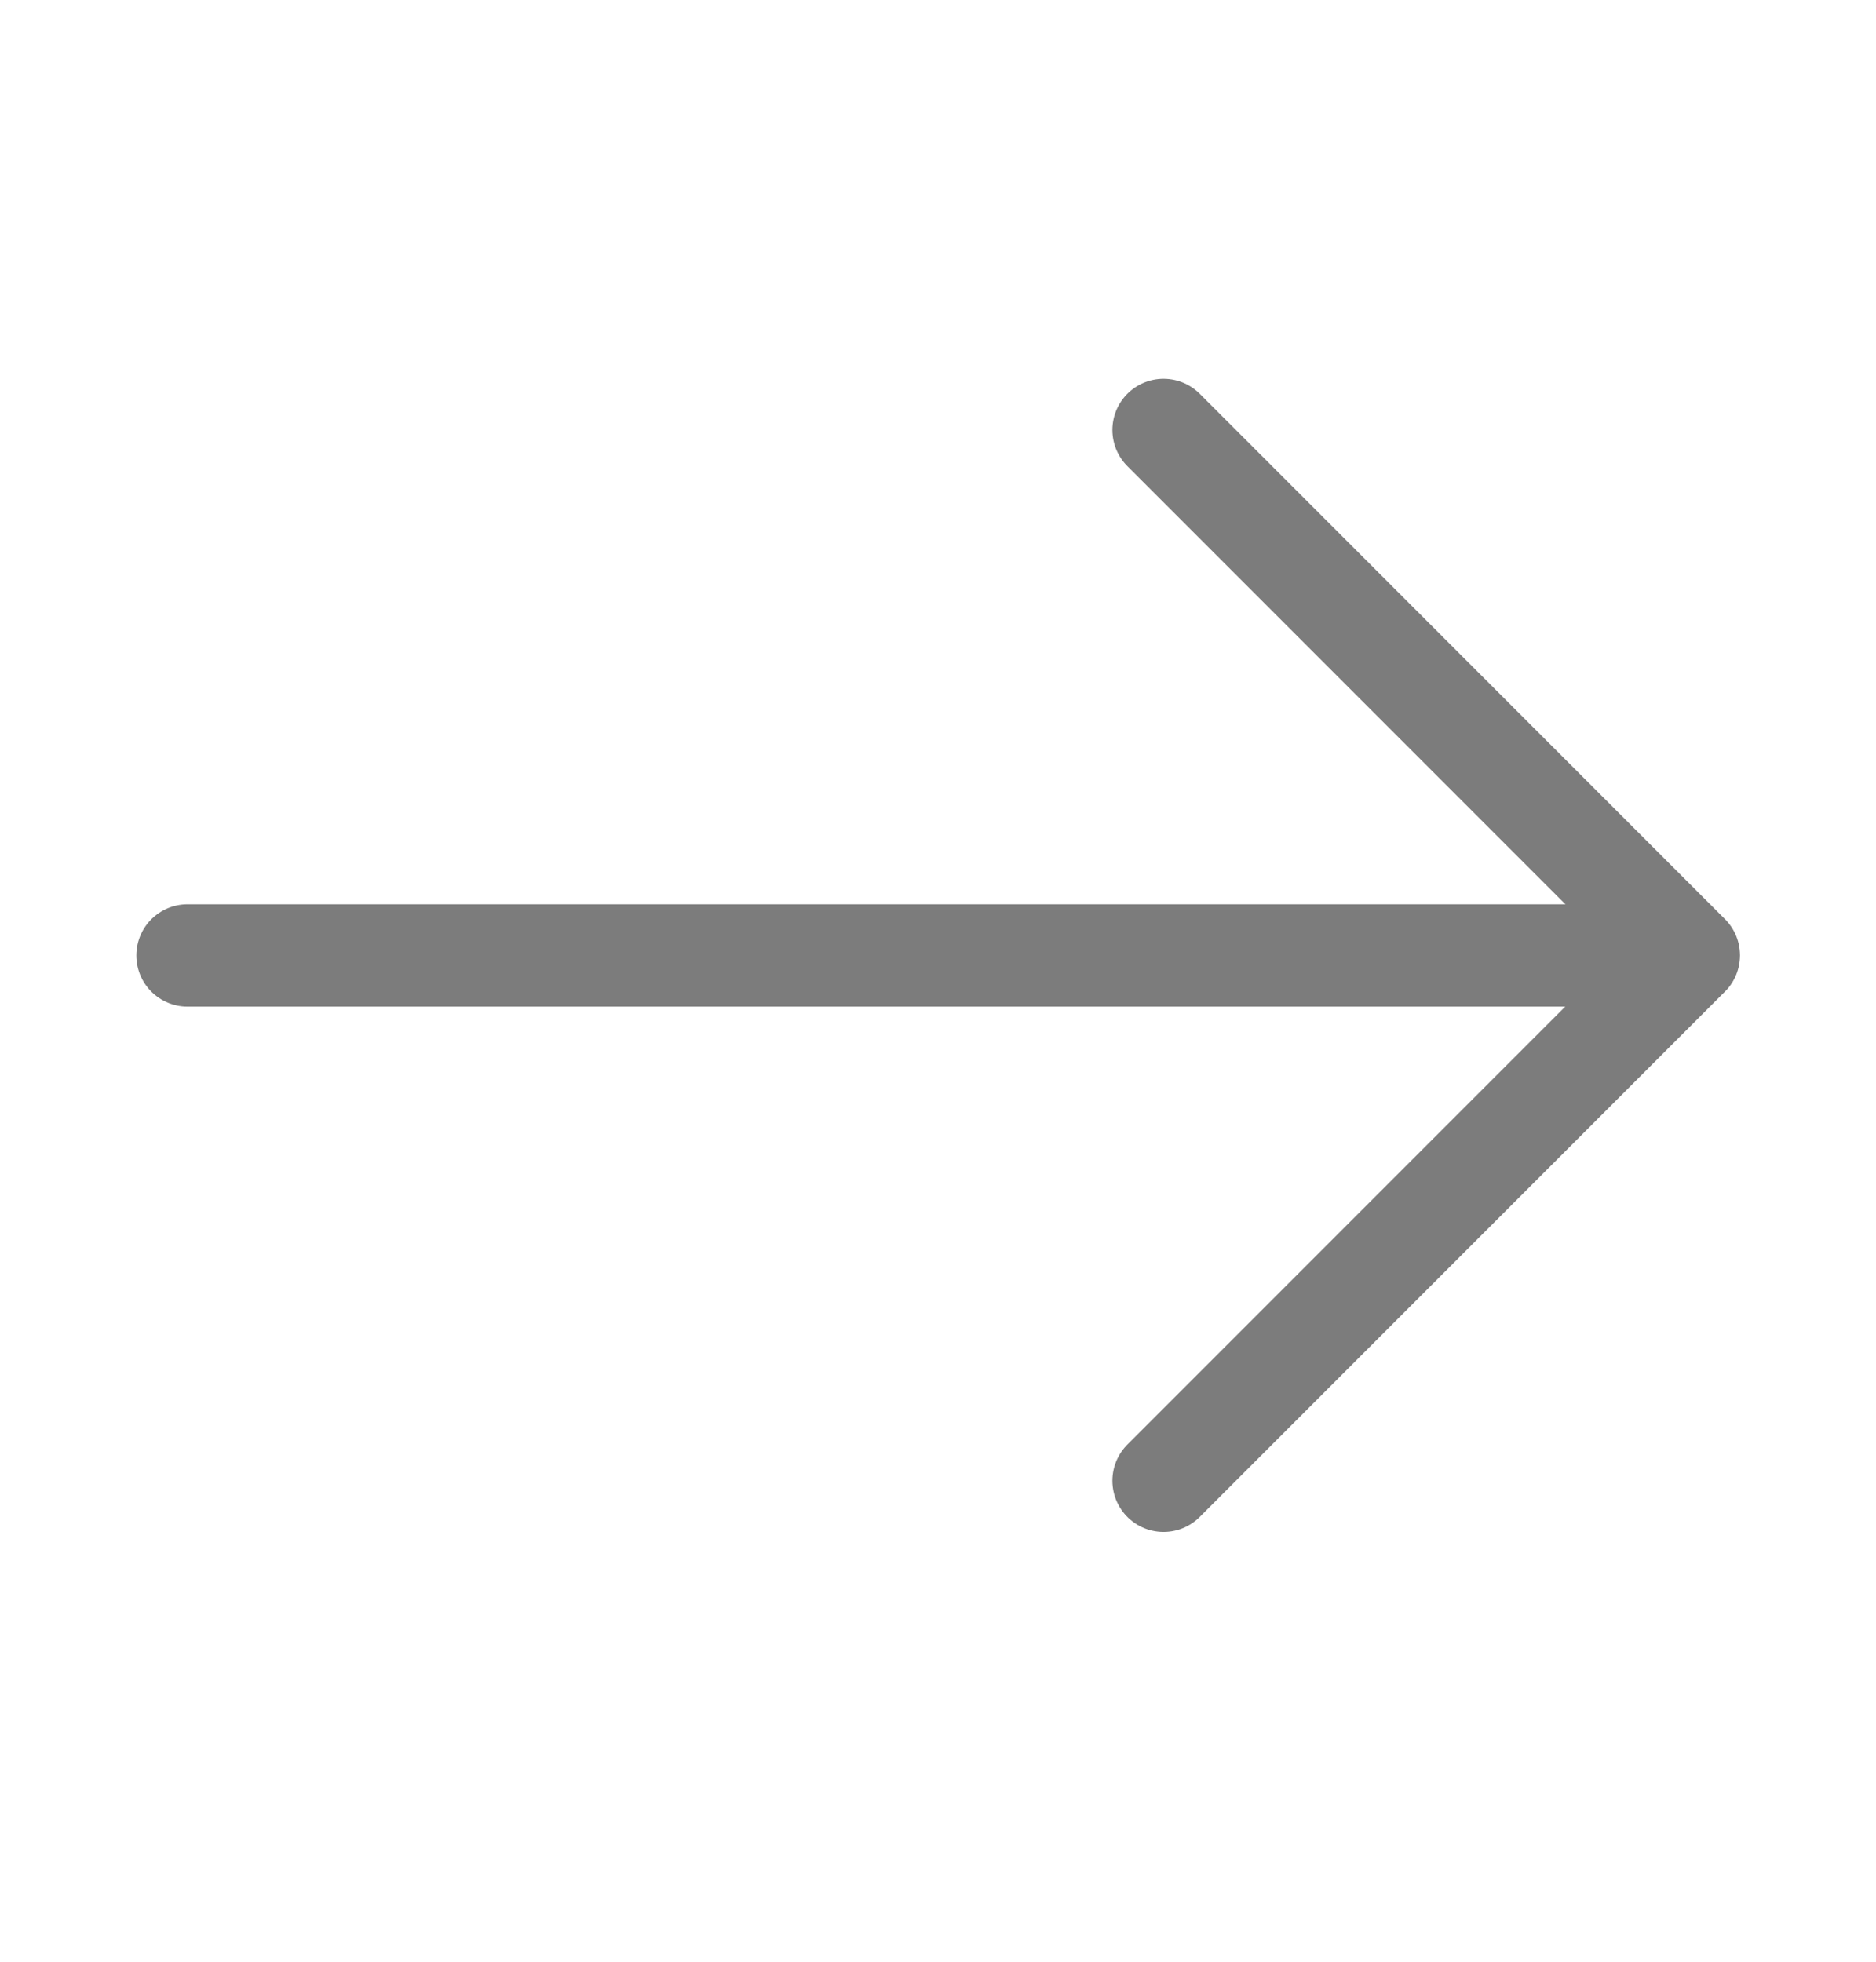
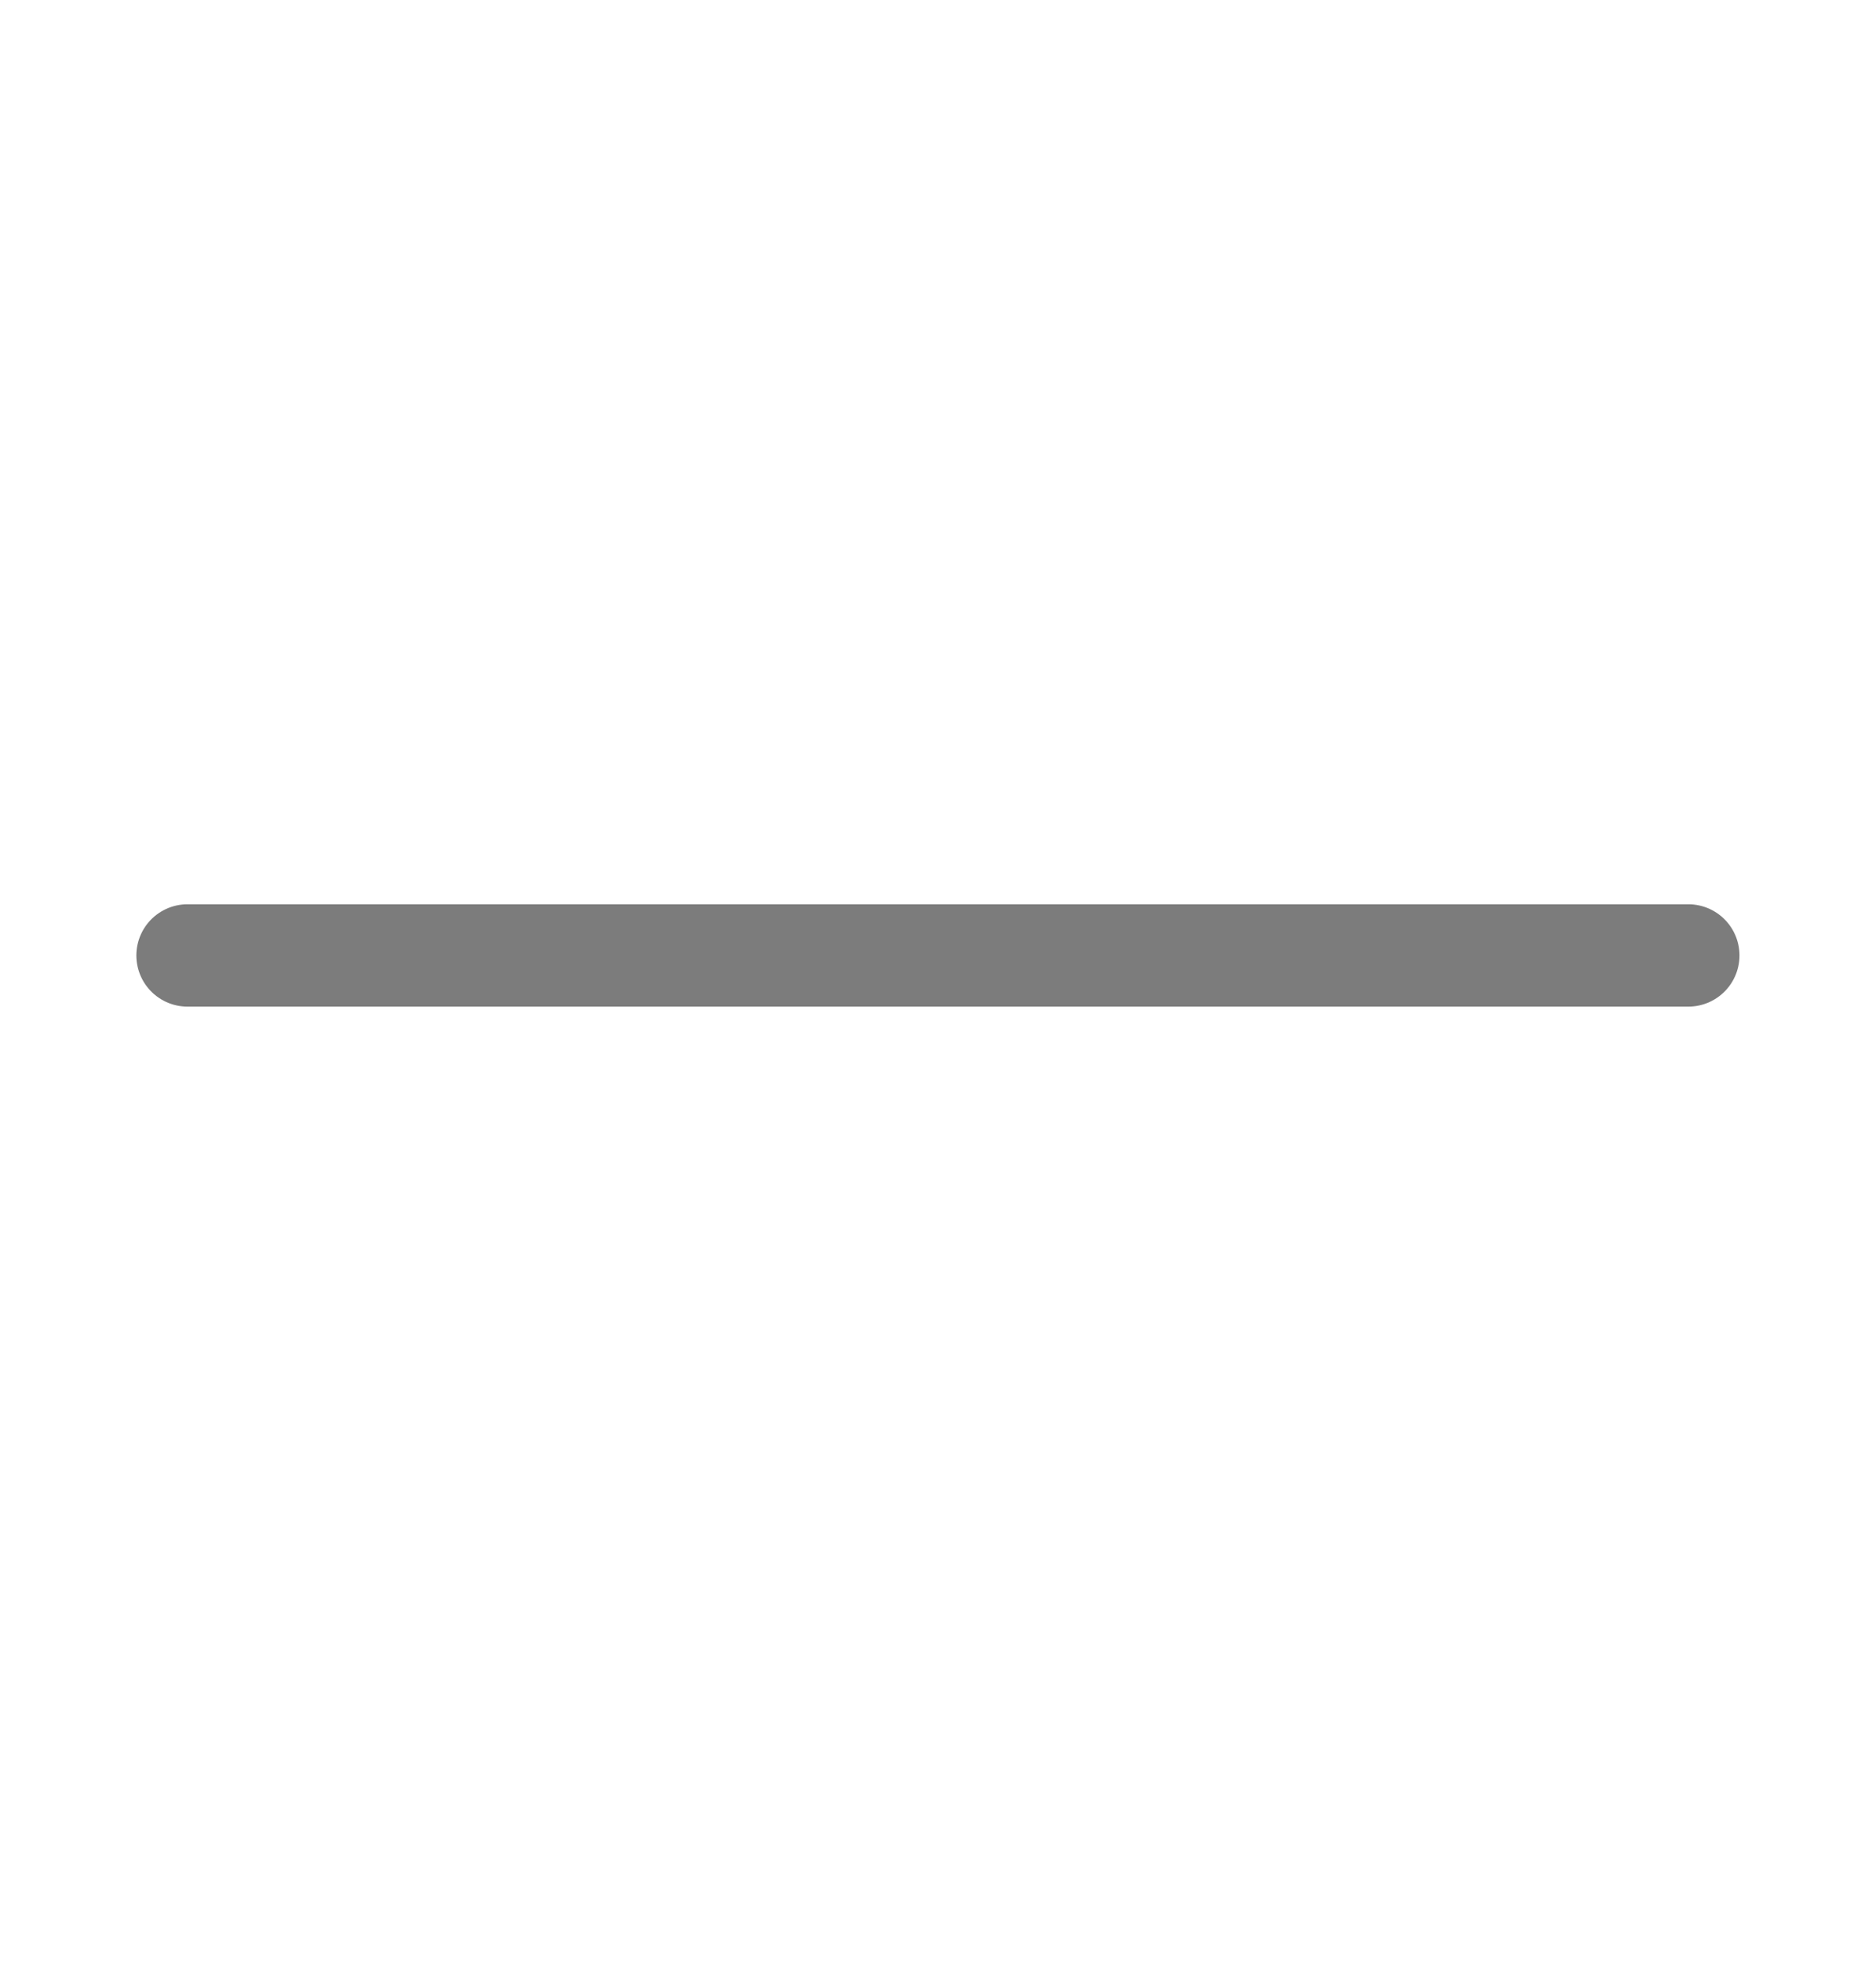
<svg xmlns="http://www.w3.org/2000/svg" width="22" height="23" viewBox="0 0 22 23" fill="none">
  <path d="M2.199 11.202L19.799 11.202" stroke="#7C7C7C" stroke-width="1.2" stroke-linecap="round" />
-   <path d="M13.645 17.361L19.805 11.201L13.645 5.041" stroke="#7C7C7C" stroke-width="1.2" stroke-linecap="round" stroke-linejoin="round" />
</svg>